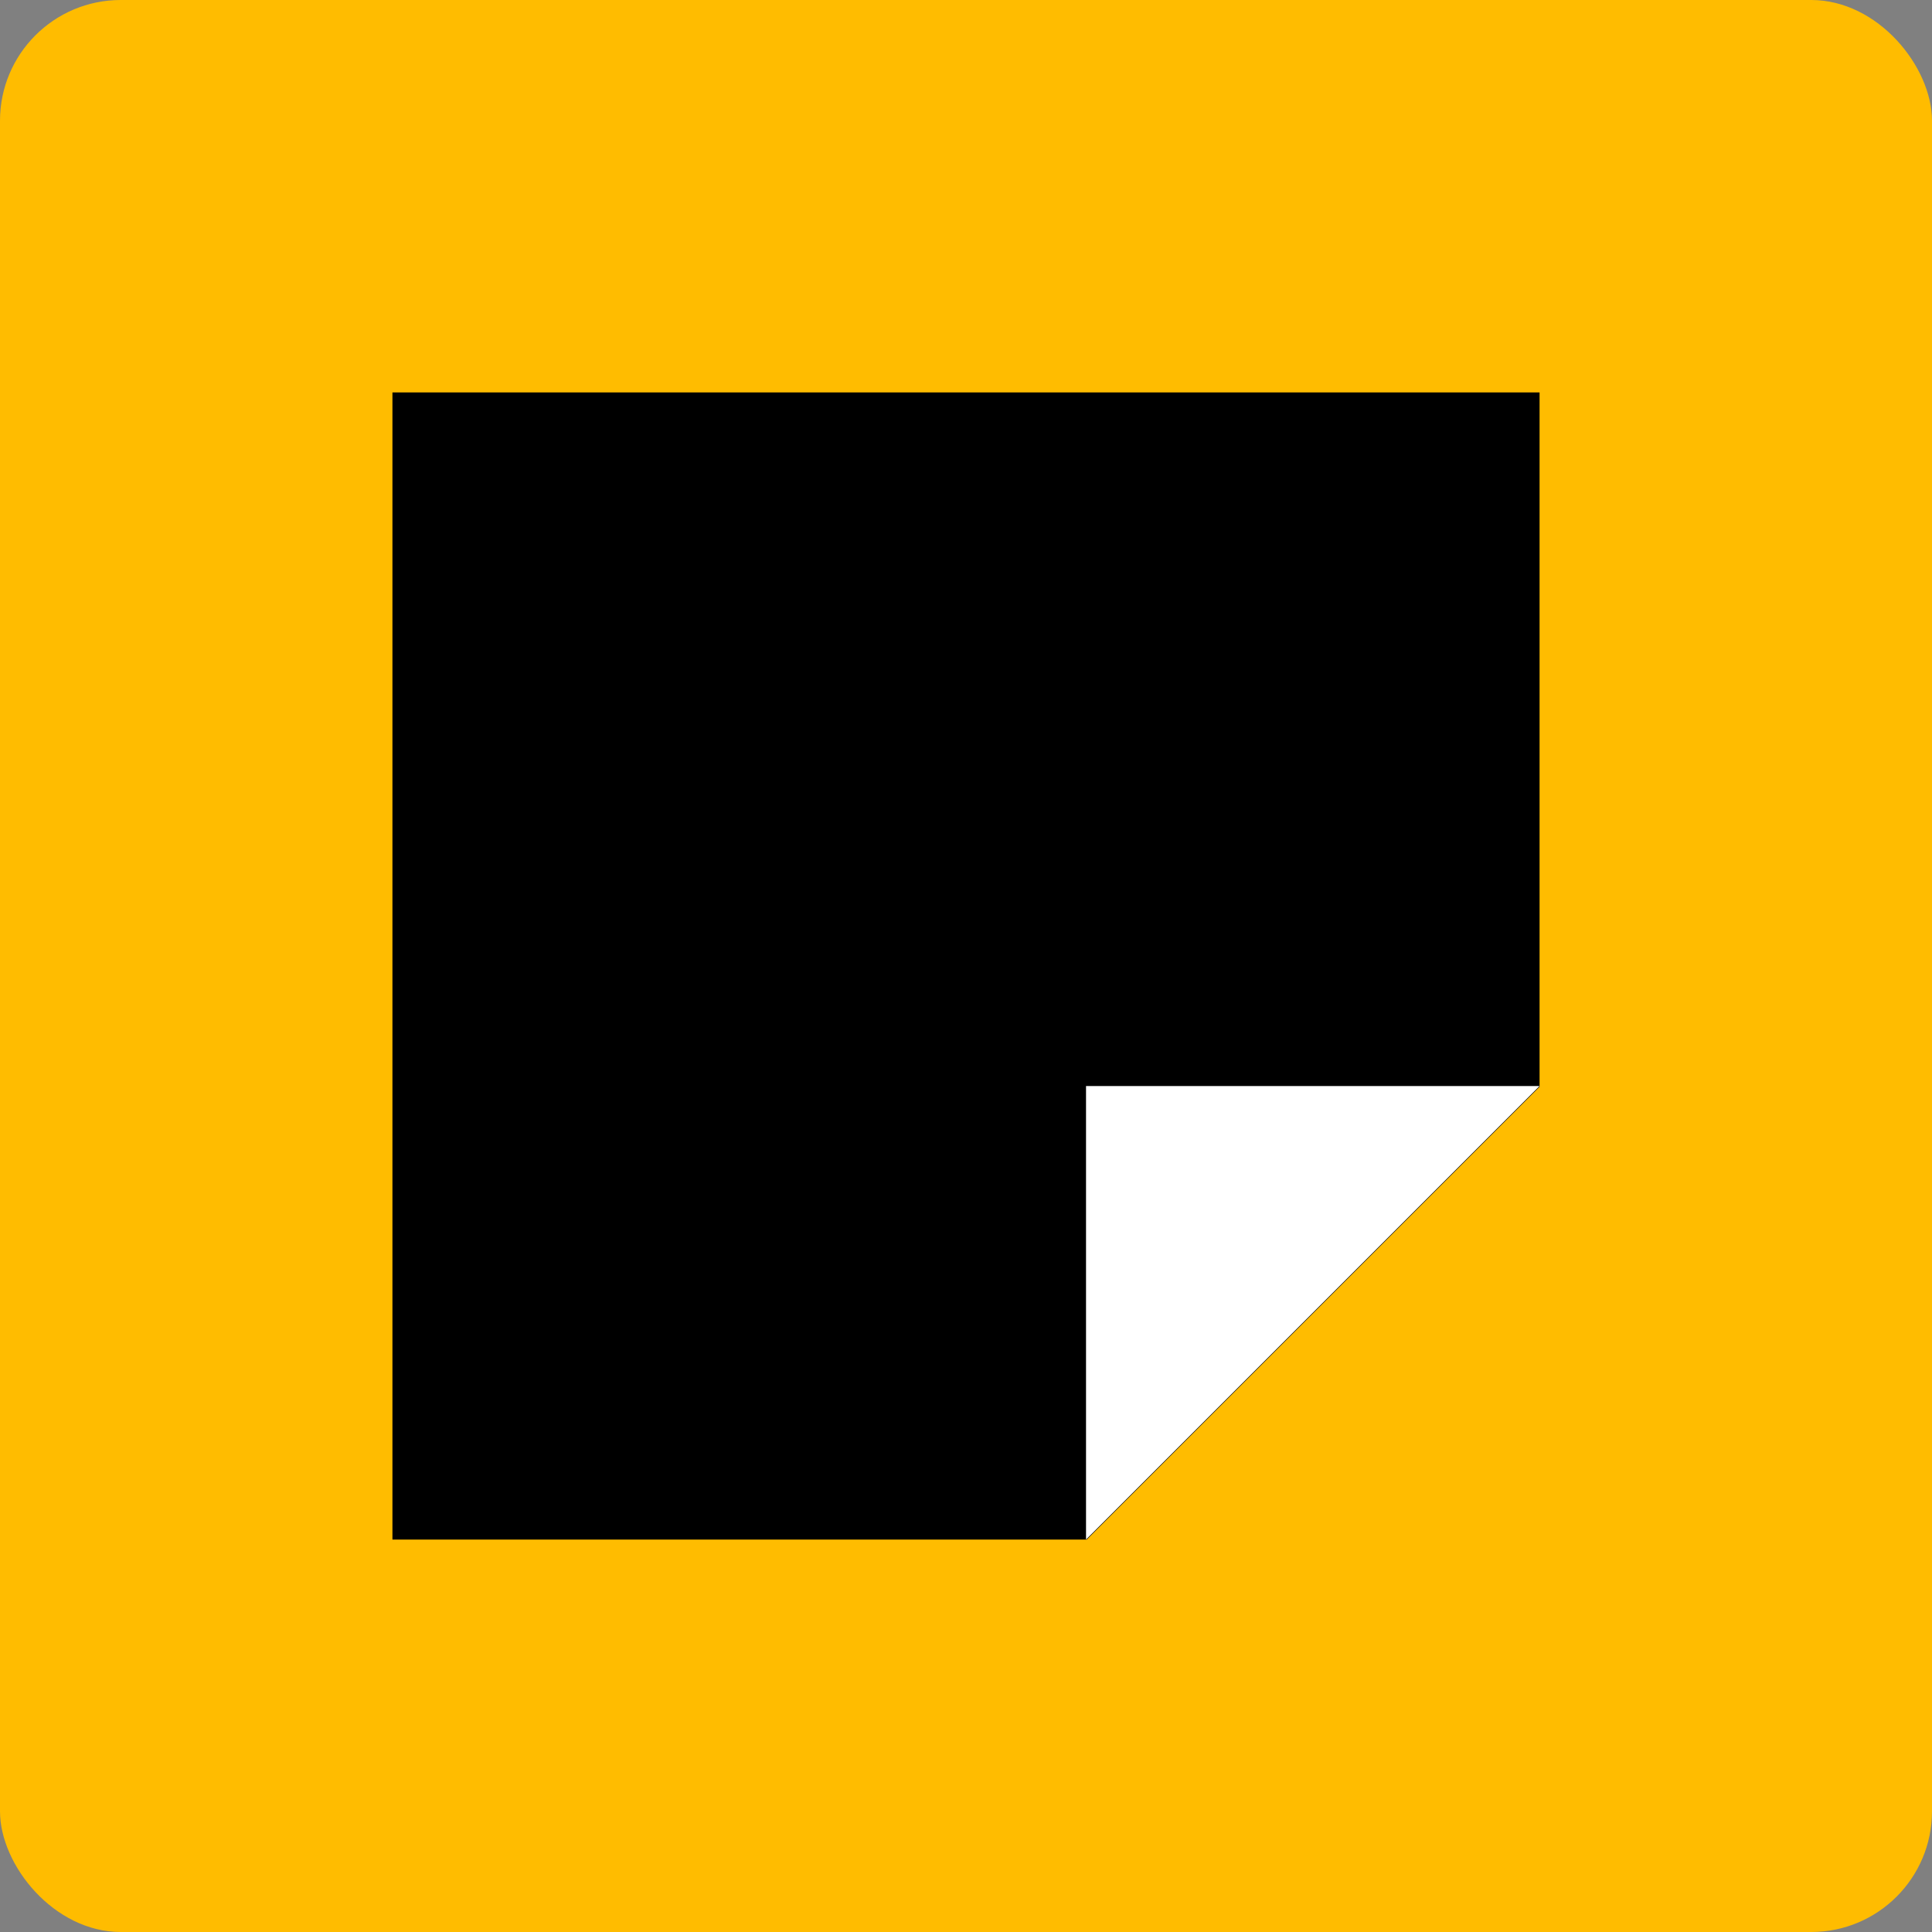
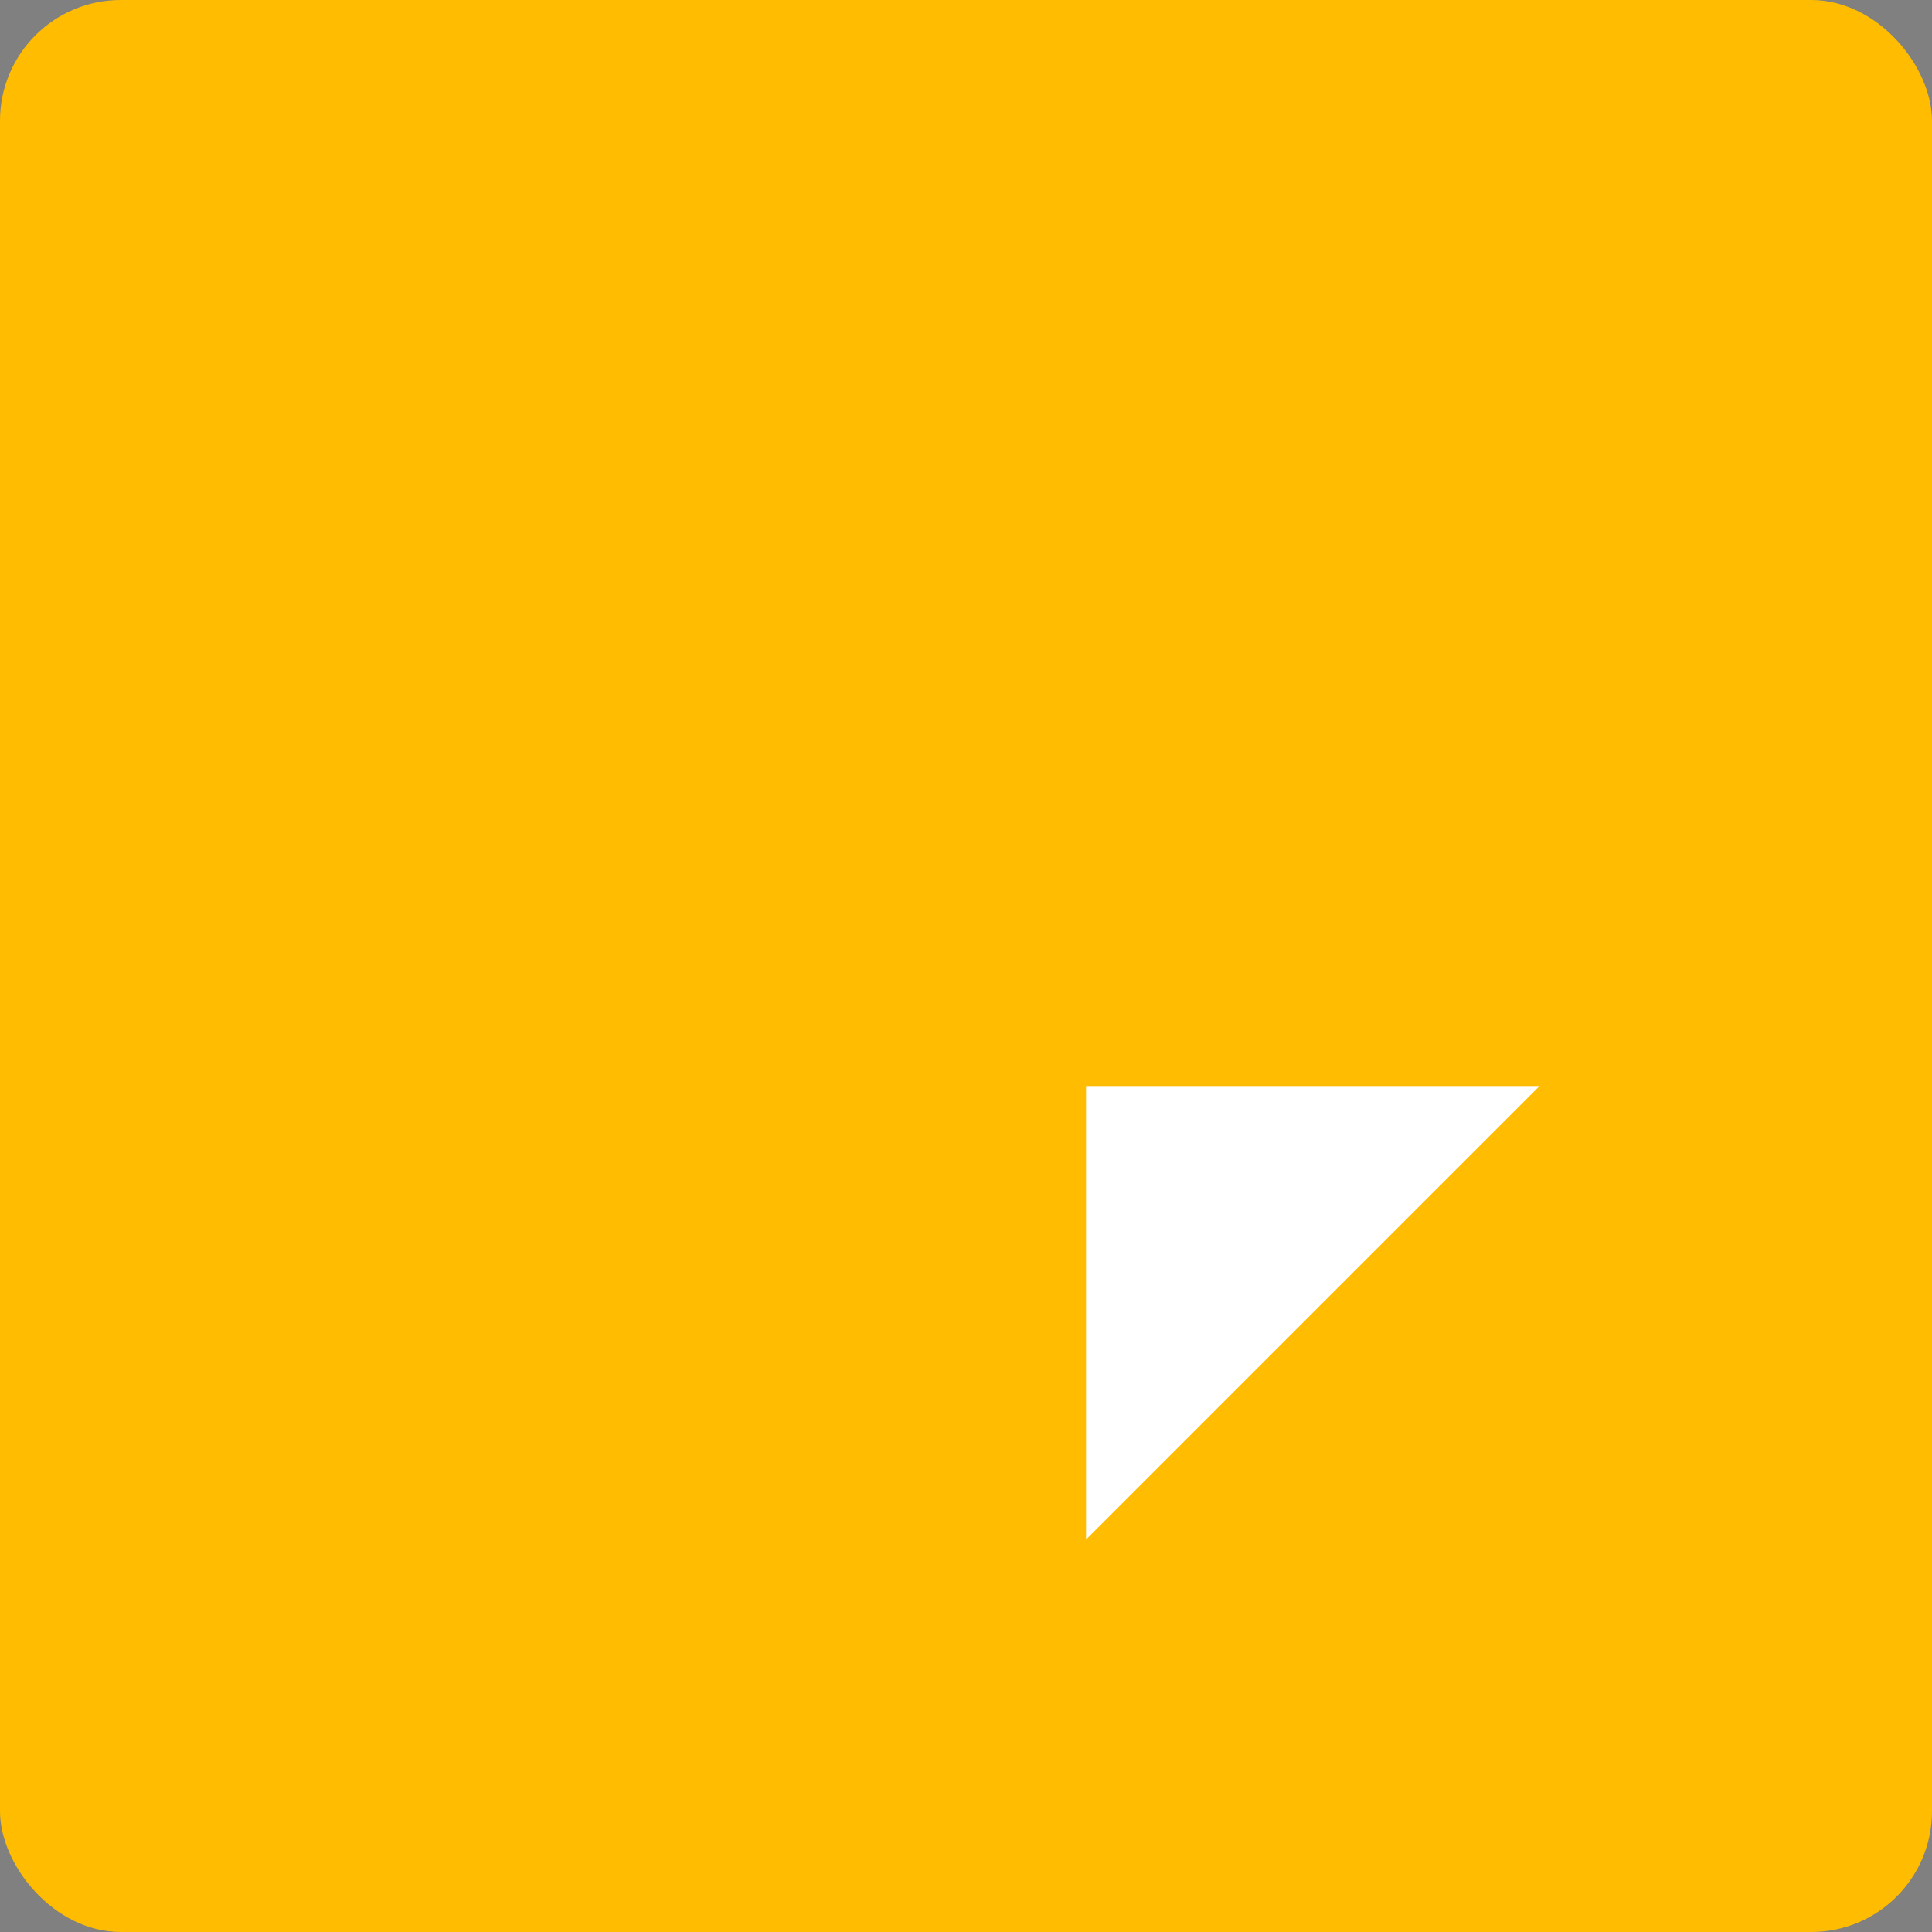
<svg xmlns="http://www.w3.org/2000/svg" viewBox="0 0 32 32" fill="none" role="img">
  <rect x="0" y="0" width="32" height="32" fill="#808080" stroke="none" />
  <rect width="32" height="32" rx="2" fill="#FFBC00" />
-   <path d="M6.5 6.5H25.5V18L18 25.5H6.5V6.5Z" fill="black" />
-   <path d="M17.988 17.988H25.5L17.988 25.5V17.988Z" fill="white" />
+   <path d="M17.988 17.988H25.5L17.988 25.5V17.988" fill="white" />
</svg>